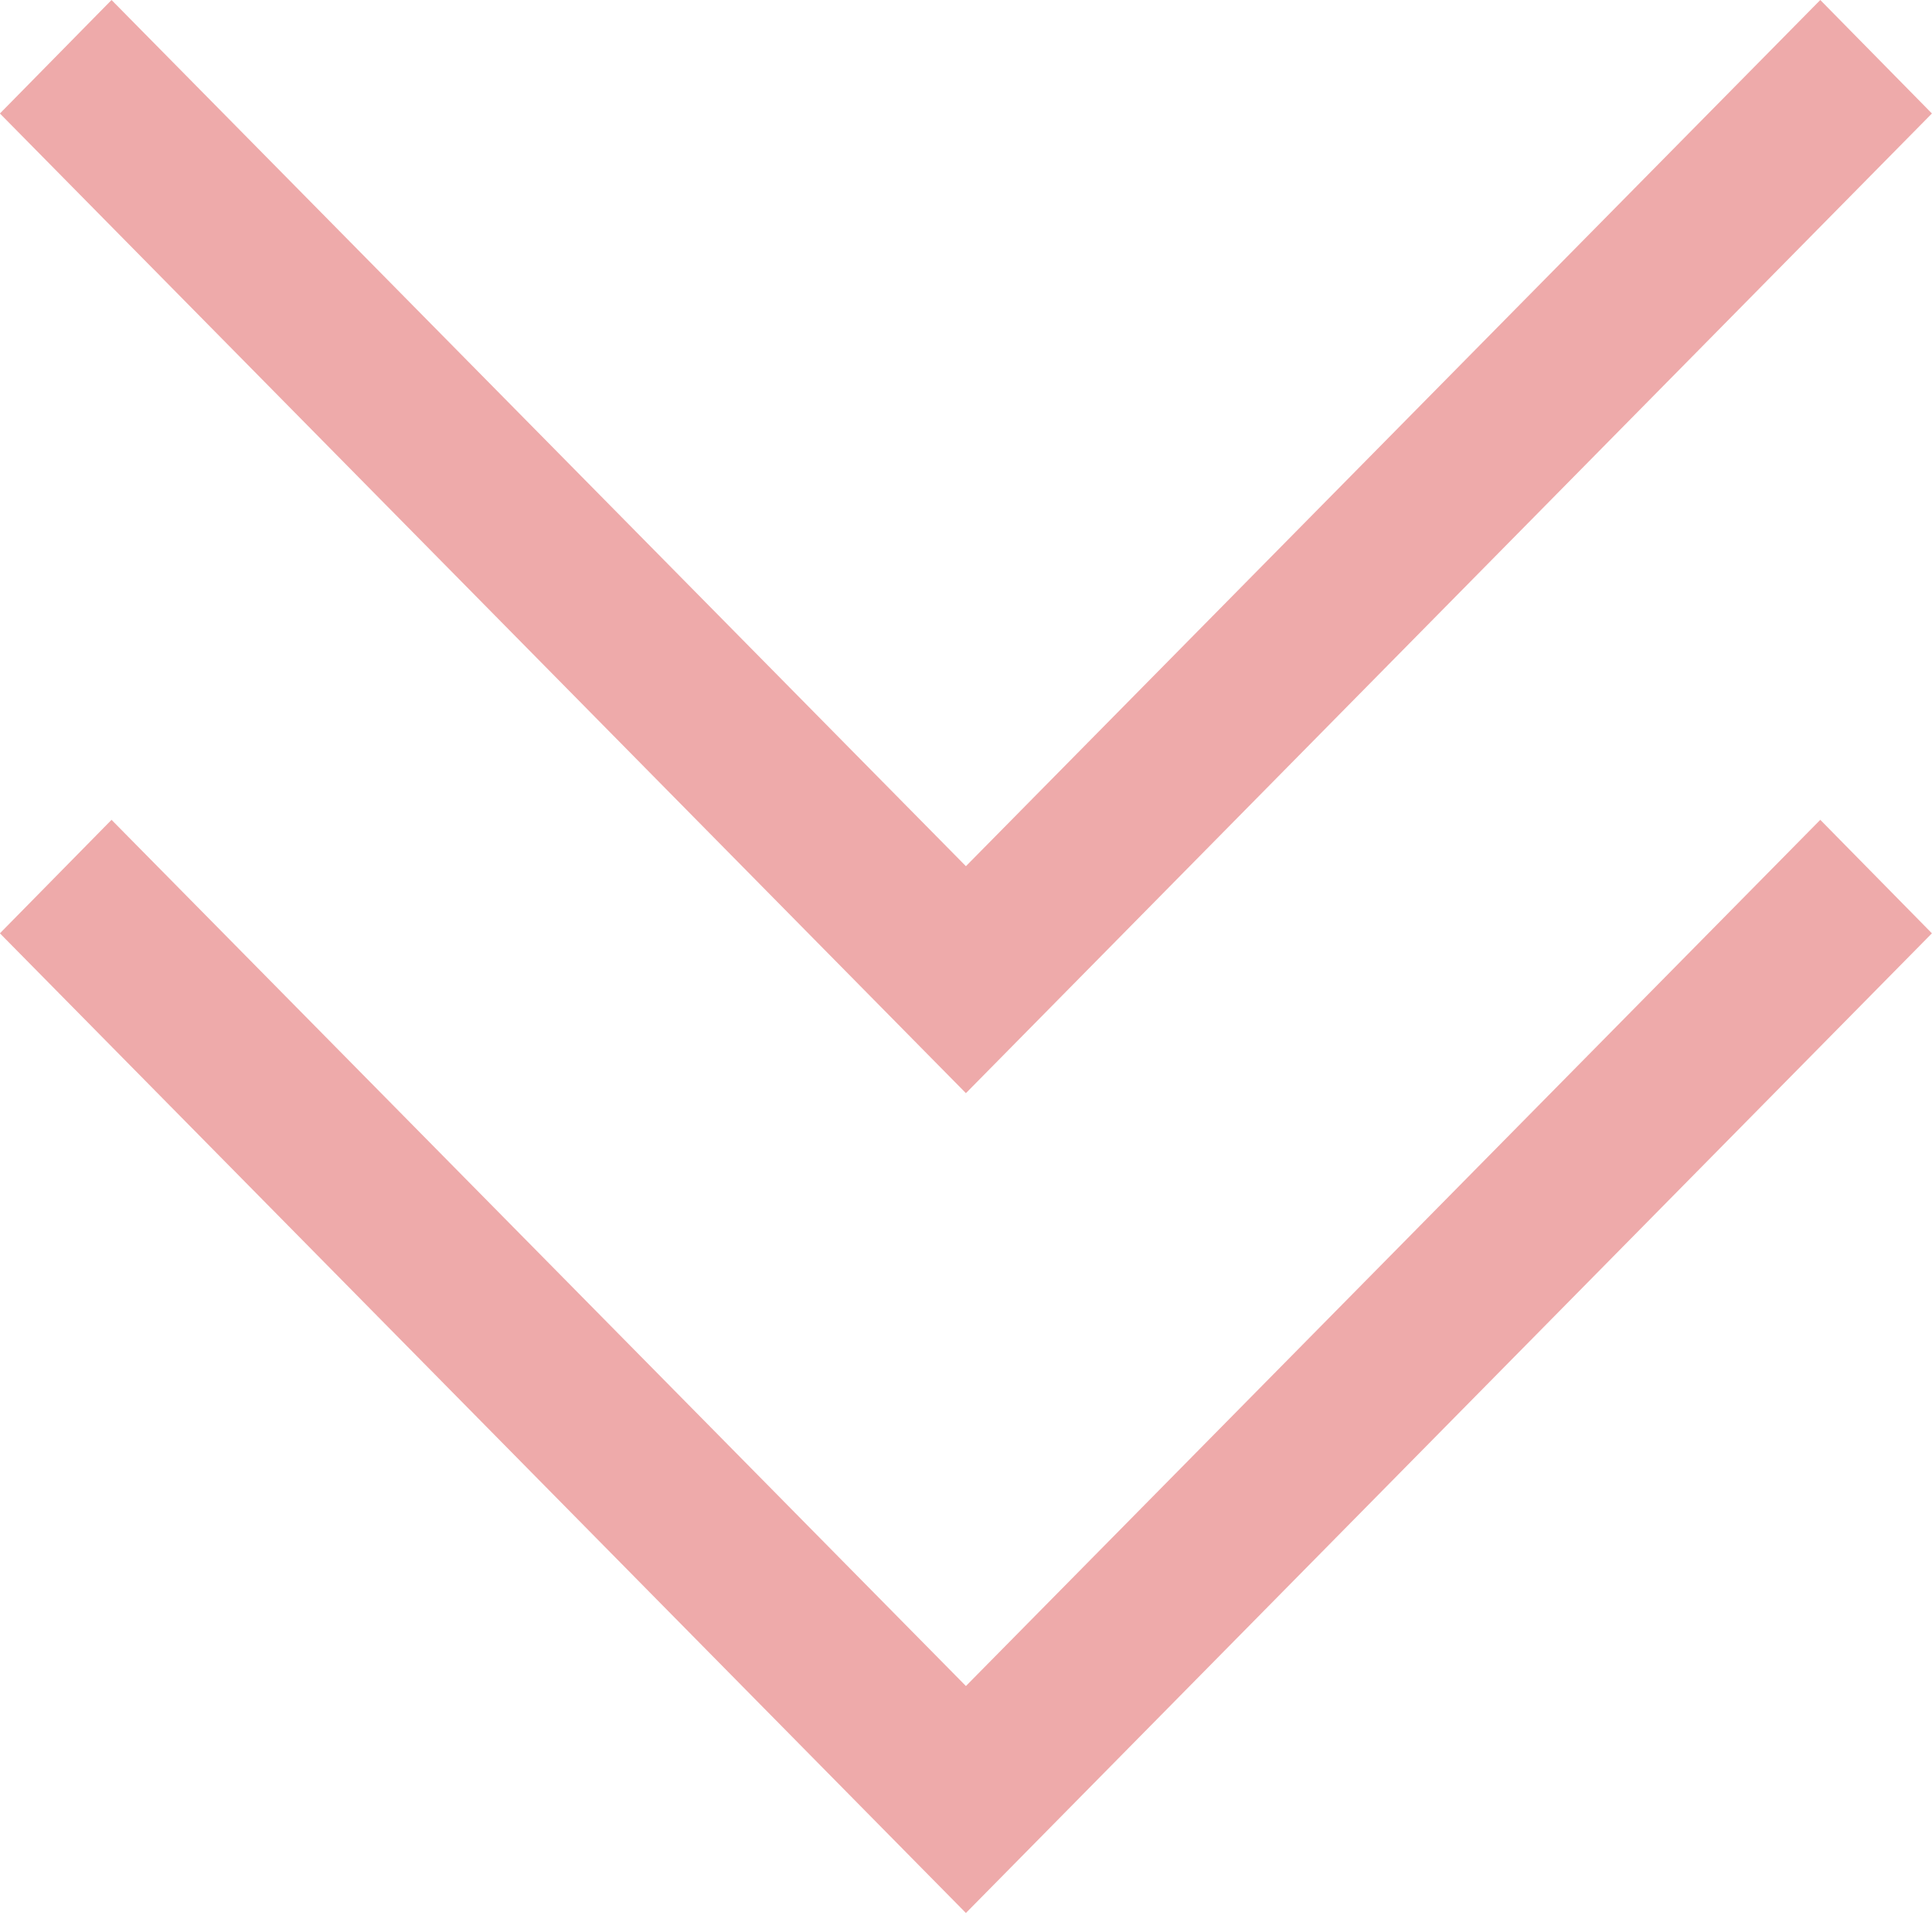
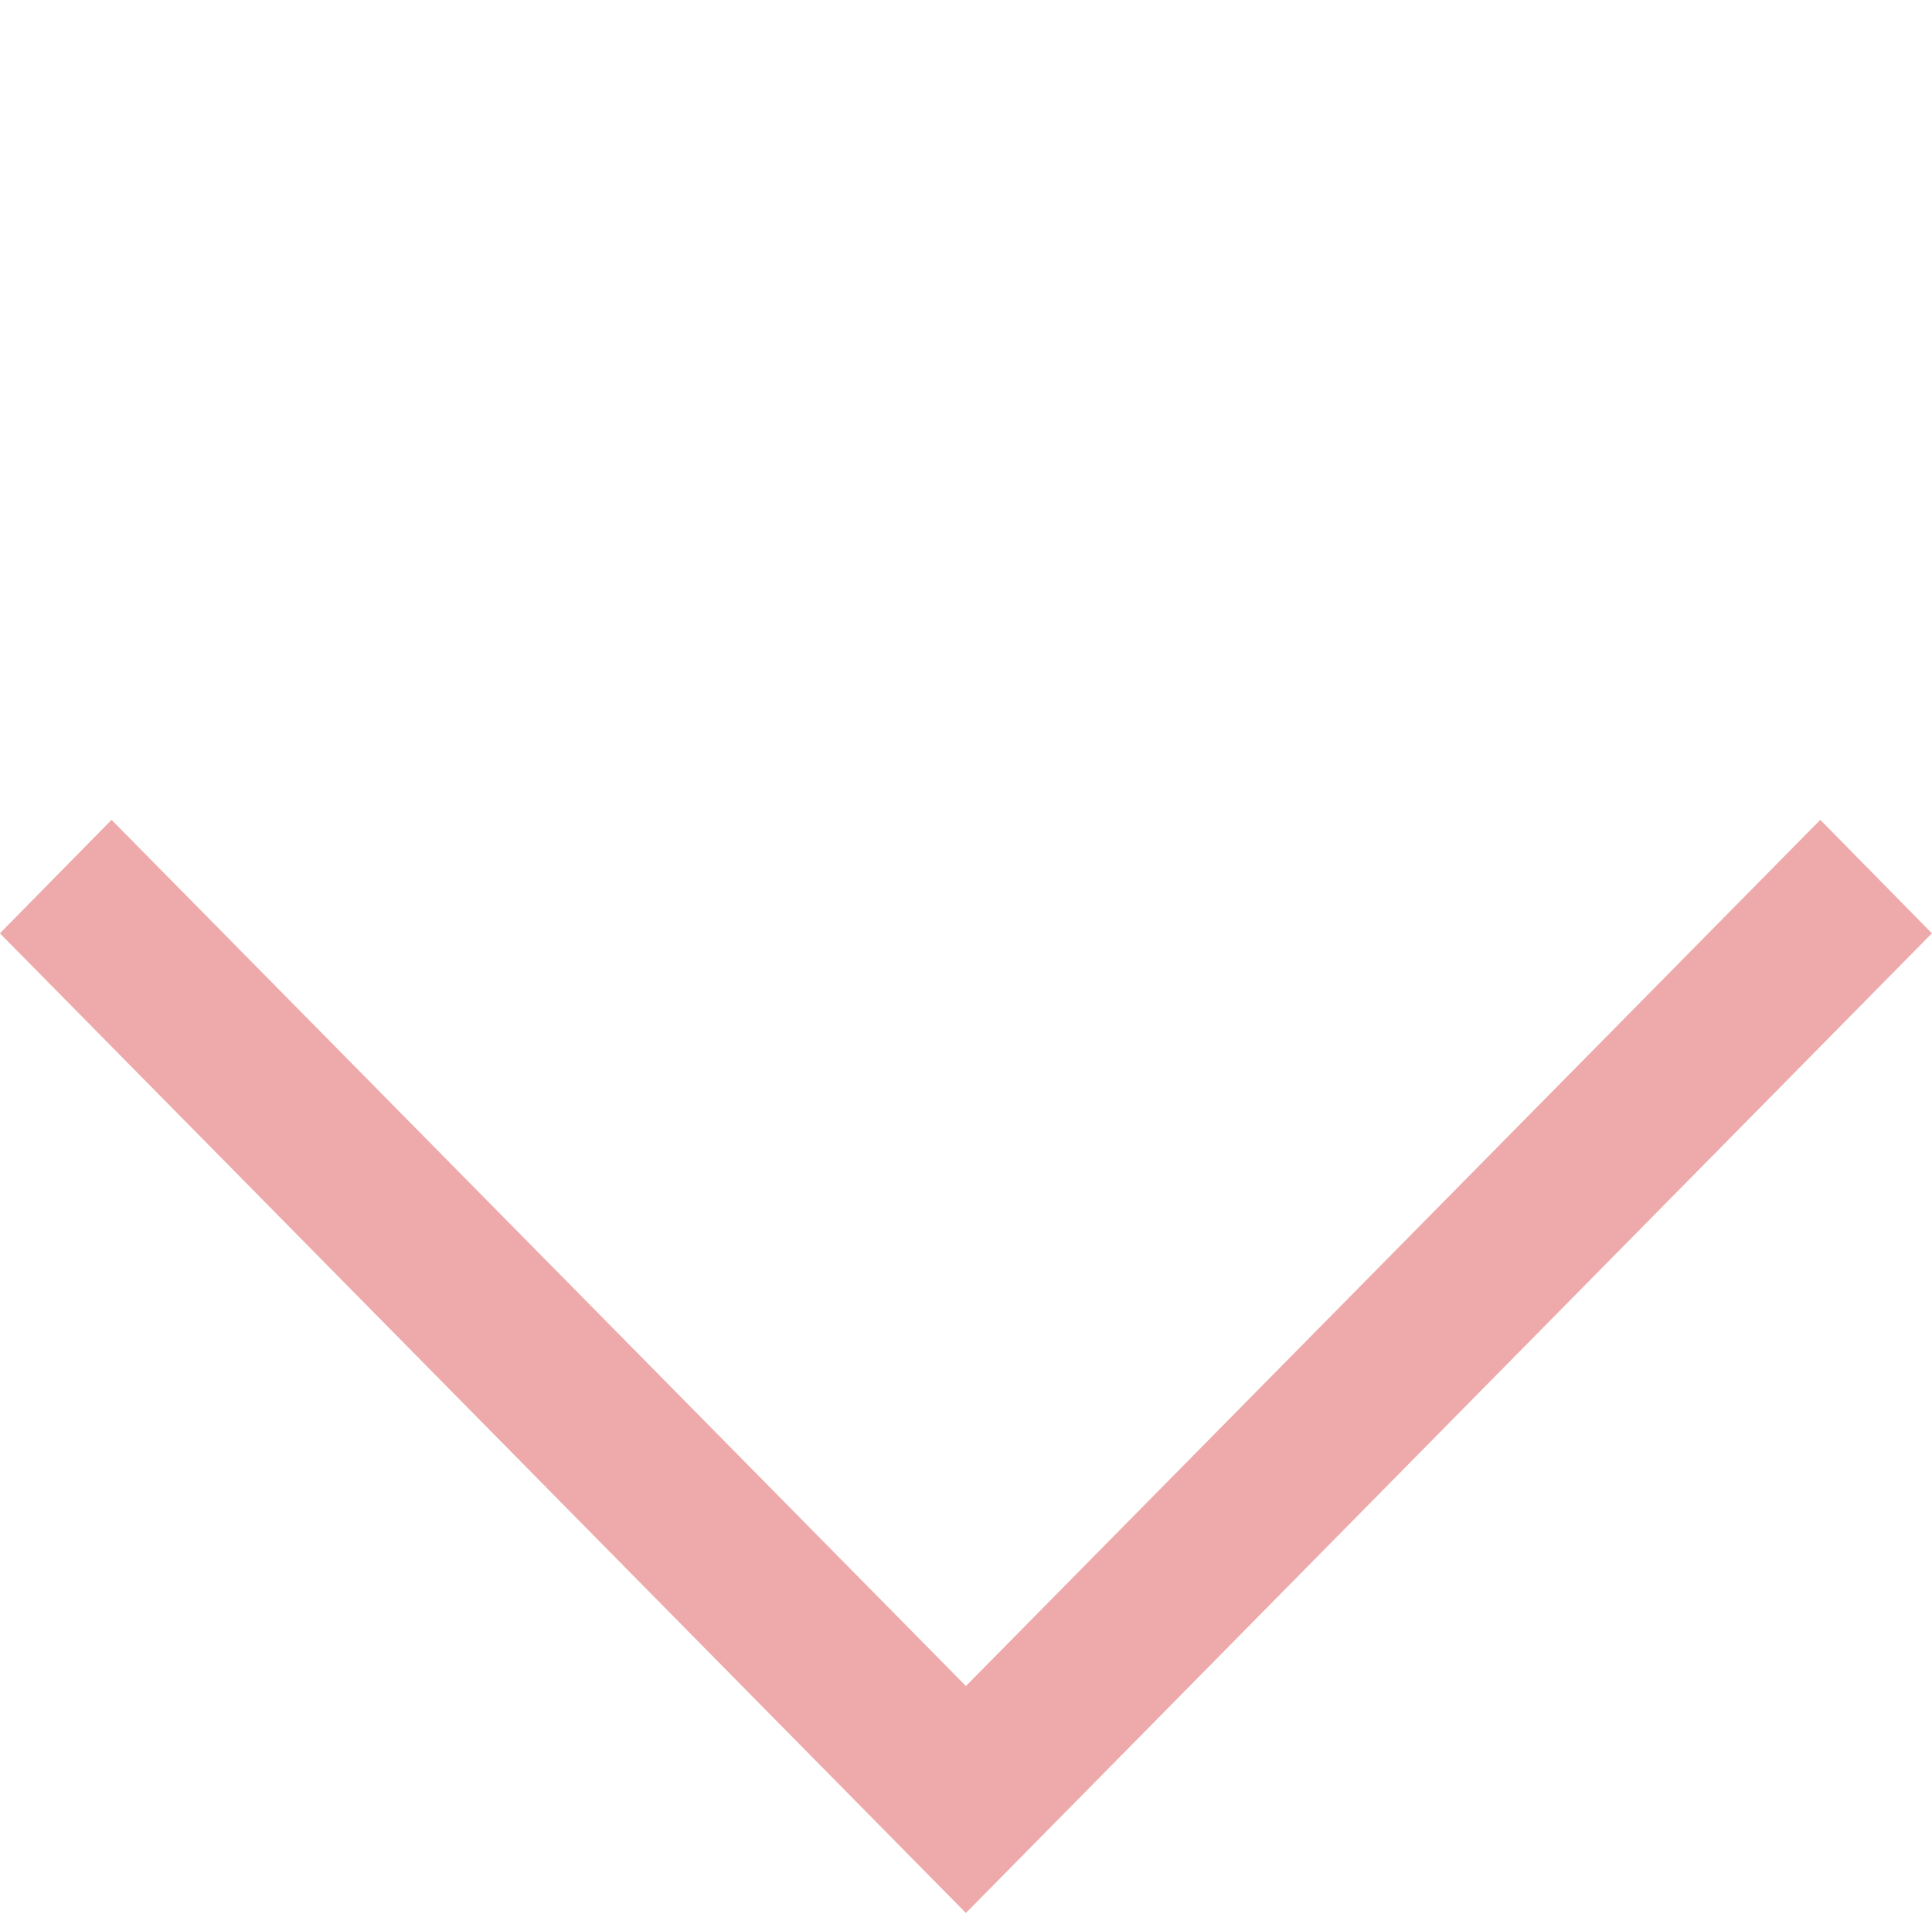
<svg xmlns="http://www.w3.org/2000/svg" width="22.5" height="22.284" viewBox="0 0 22.5 22.284">
  <g id="sukukon_8-3" transform="translate(-170.21 -2469.646)">
    <path id="arrow" d="M0,21.2l1.322,1.3L12.734,11.25,1.322,0,0,1.3,10.09,11.25Z" transform="matrix(0, 1, -1, 0, 192.709, 2479.196)" fill="#eaa" />
-     <path id="arrow-2" data-name="arrow" d="M0,21.2l1.322,1.3L12.734,11.25,1.322,0,0,1.3,10.09,11.25Z" transform="matrix(0, 1, -1, 0, 192.709, 2469.646)" fill="#eaa" />
  </g>
</svg>